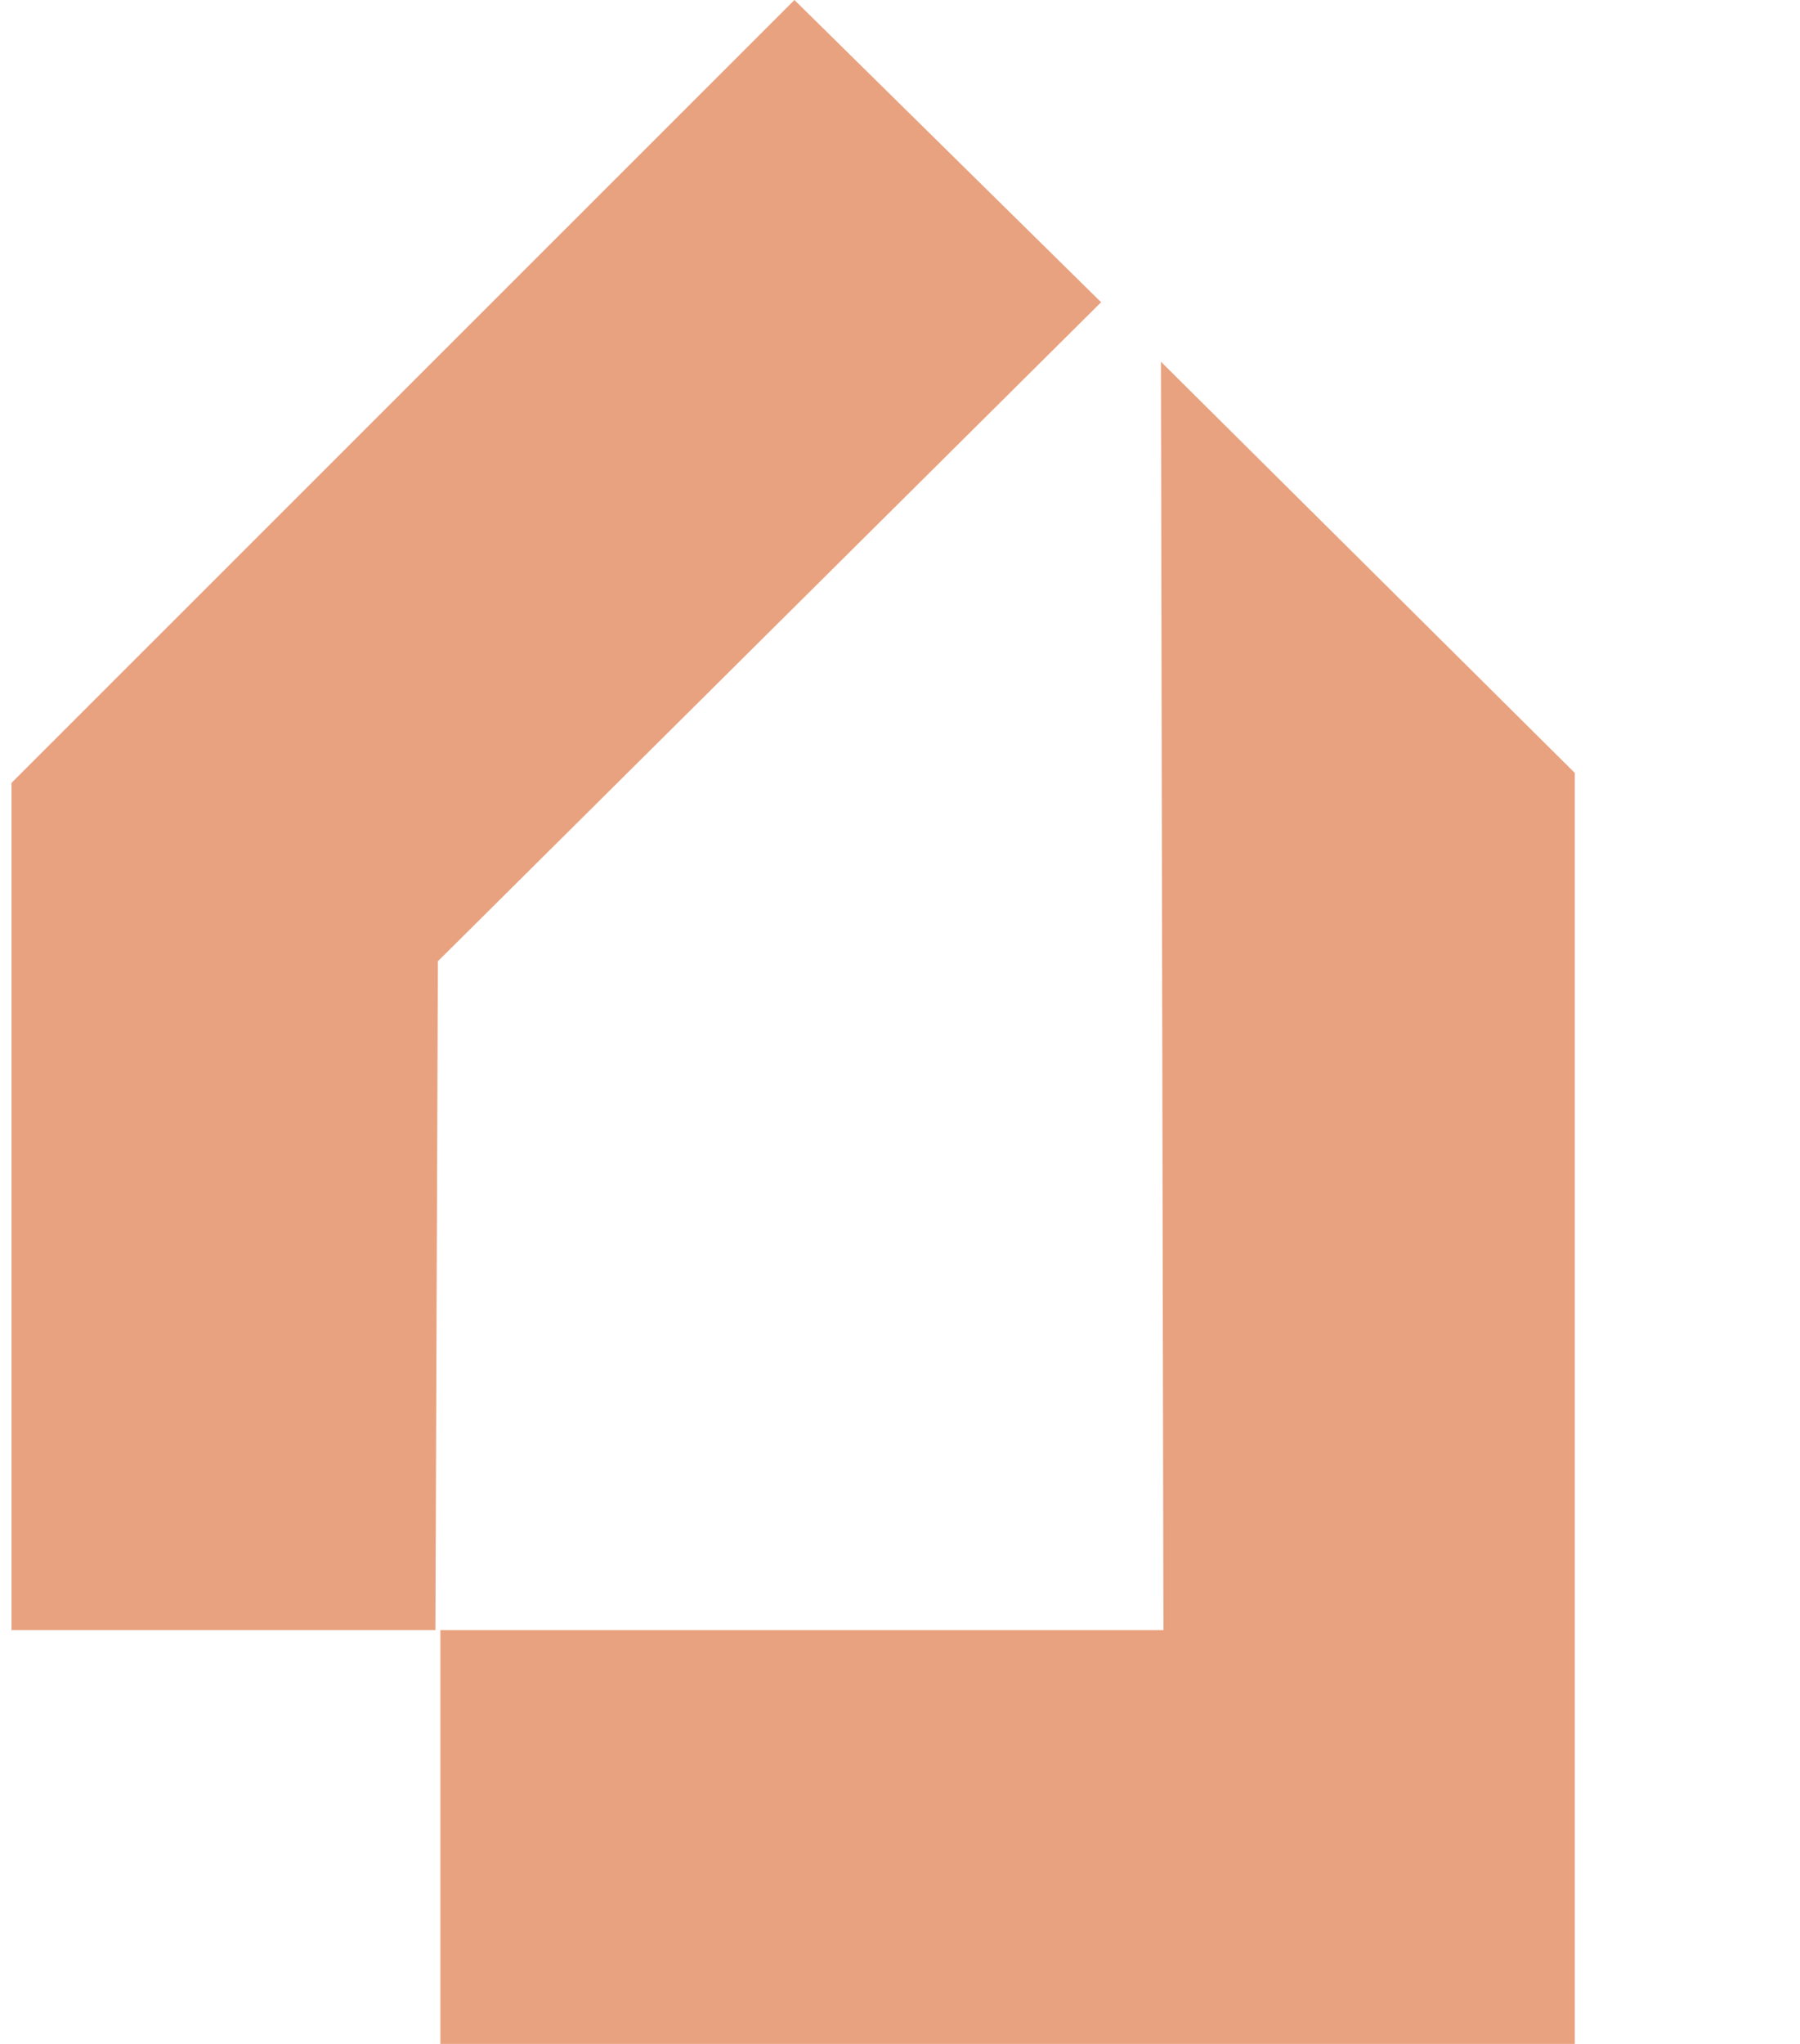
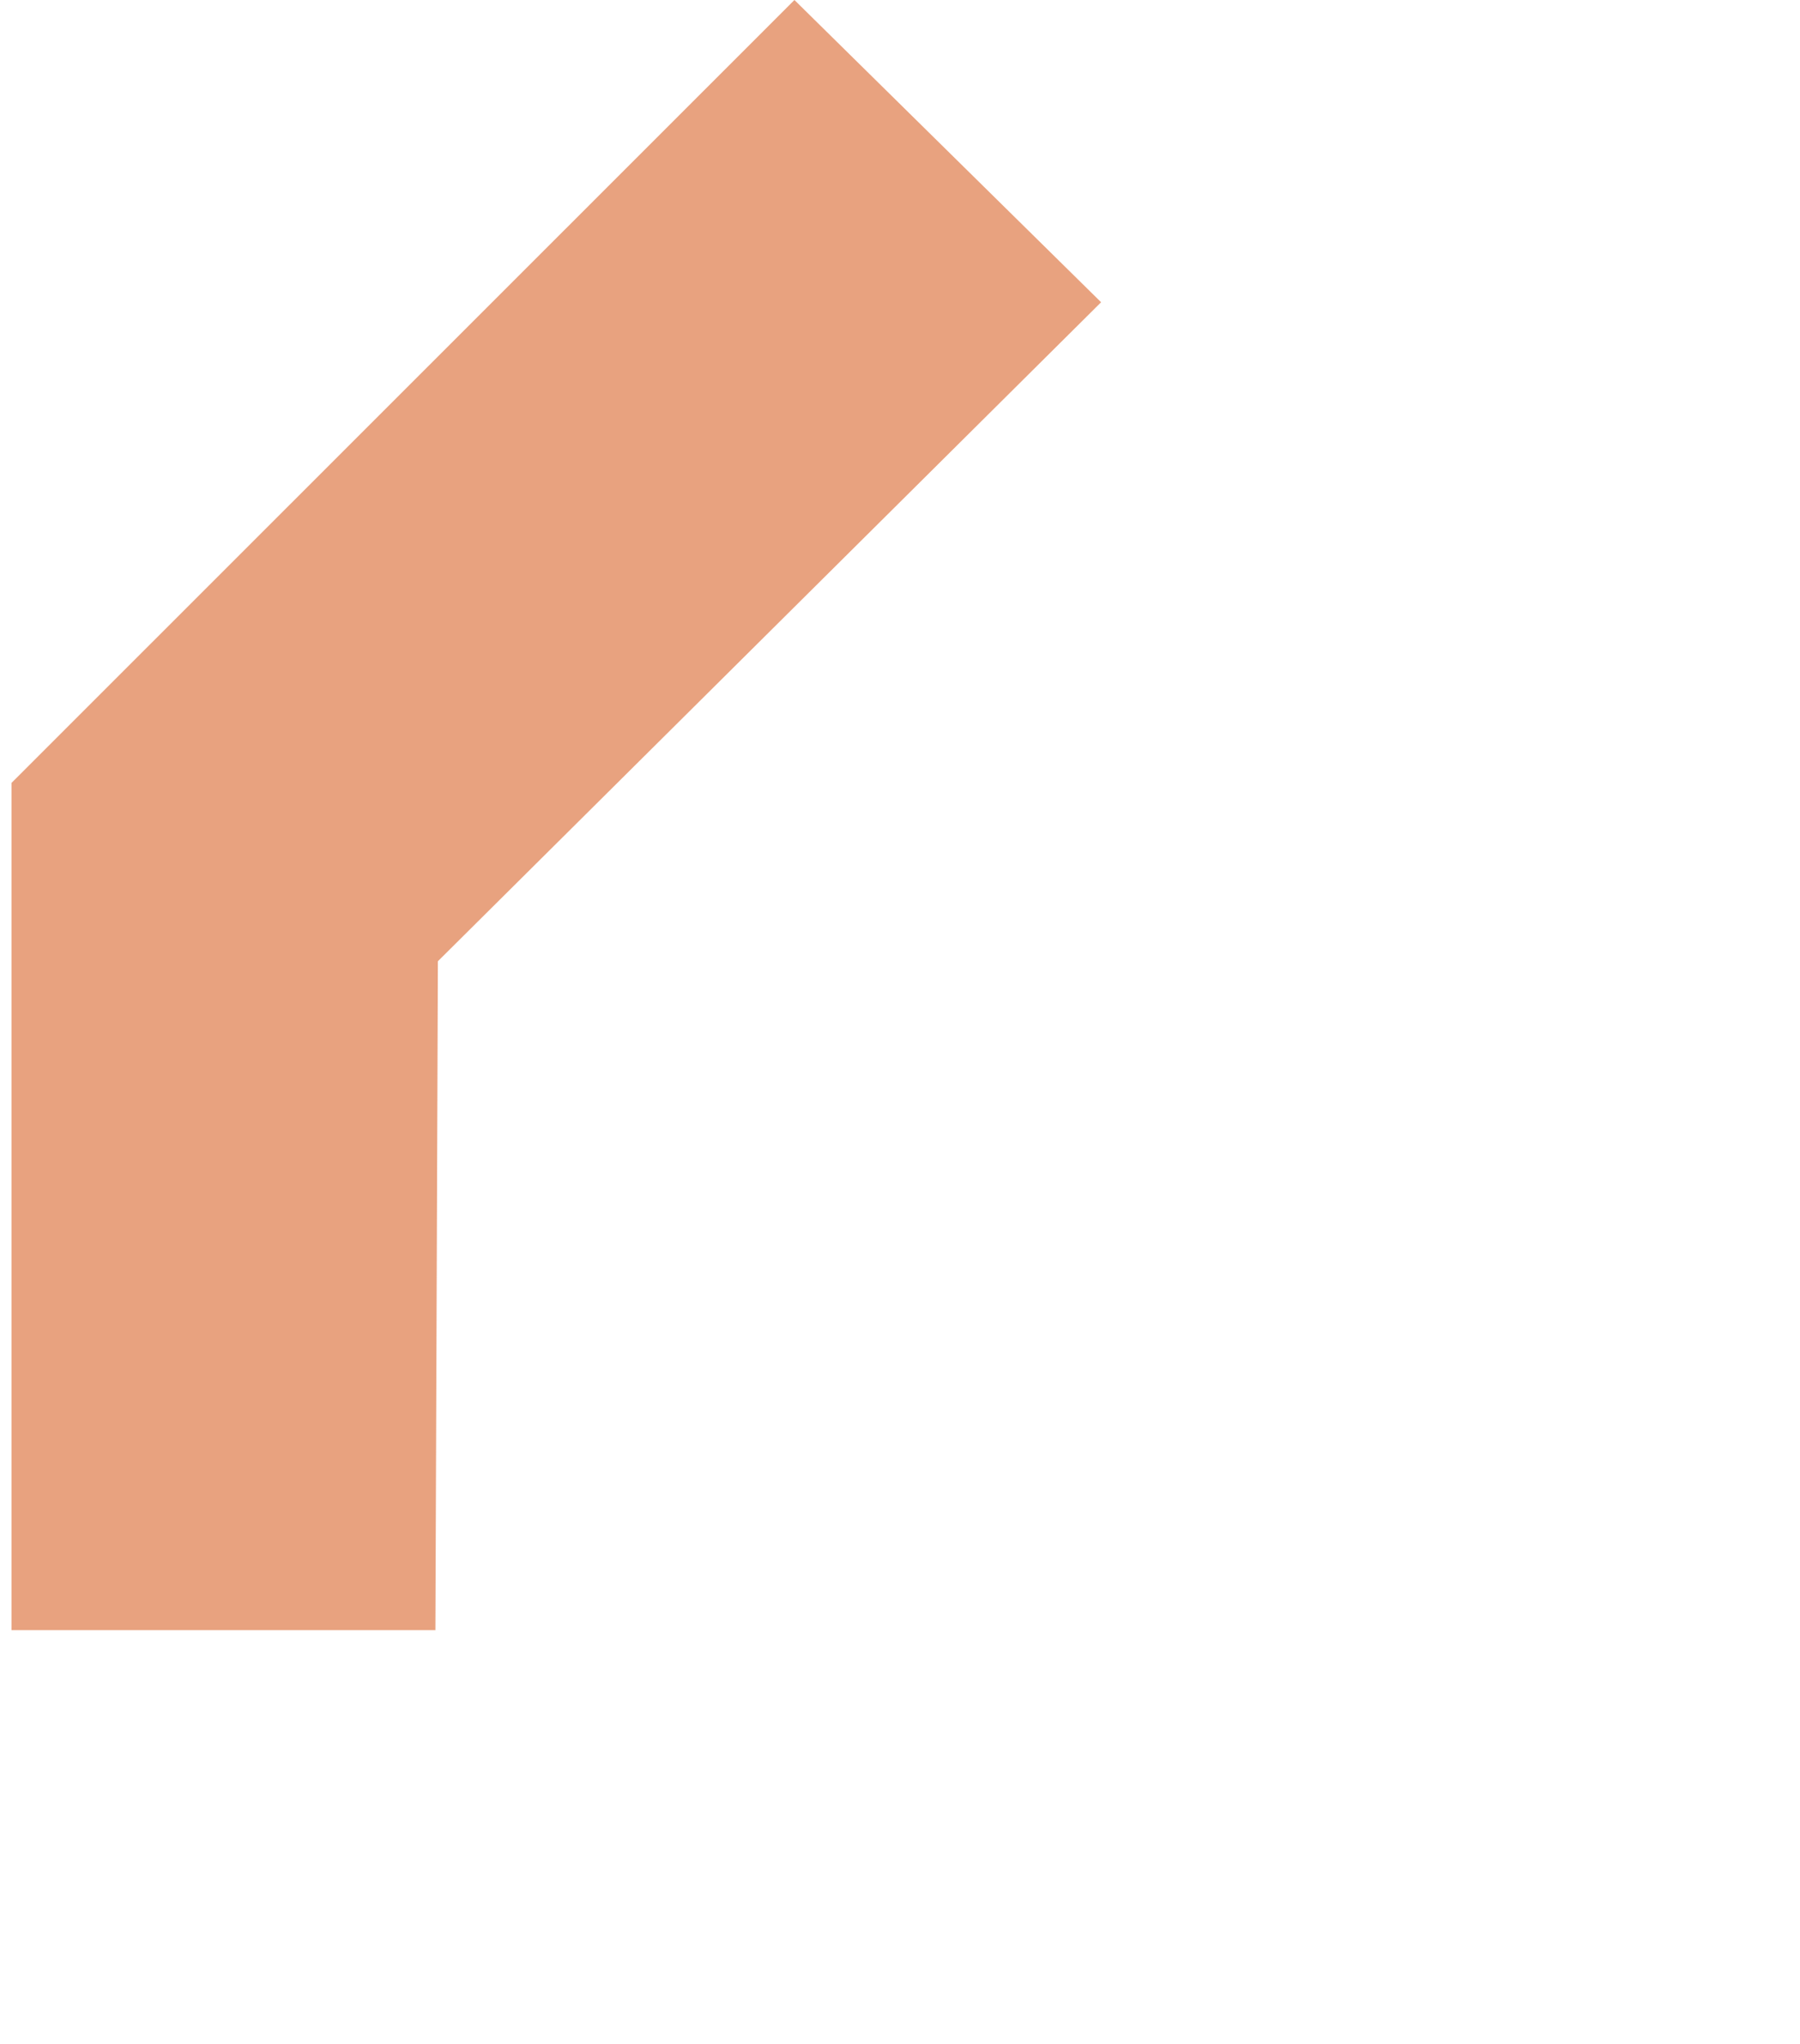
<svg xmlns="http://www.w3.org/2000/svg" width="481" height="546" viewBox="0 0 481 546" fill="none">
  <path d="M212.29 -2.09808e-05L3.083 209.134V435.476H116.348L117.014 256.785L294.24 80.742L212.29 -2.09808e-05Z" fill="#D8652B" fill-opacity="0.6" />
-   <path d="M420.828 206.488V546H117.678V435.477H310.894L310.228 96.626L340.876 127.07L420.828 206.488Z" fill="#D8652B" fill-opacity="0.6" />
</svg>